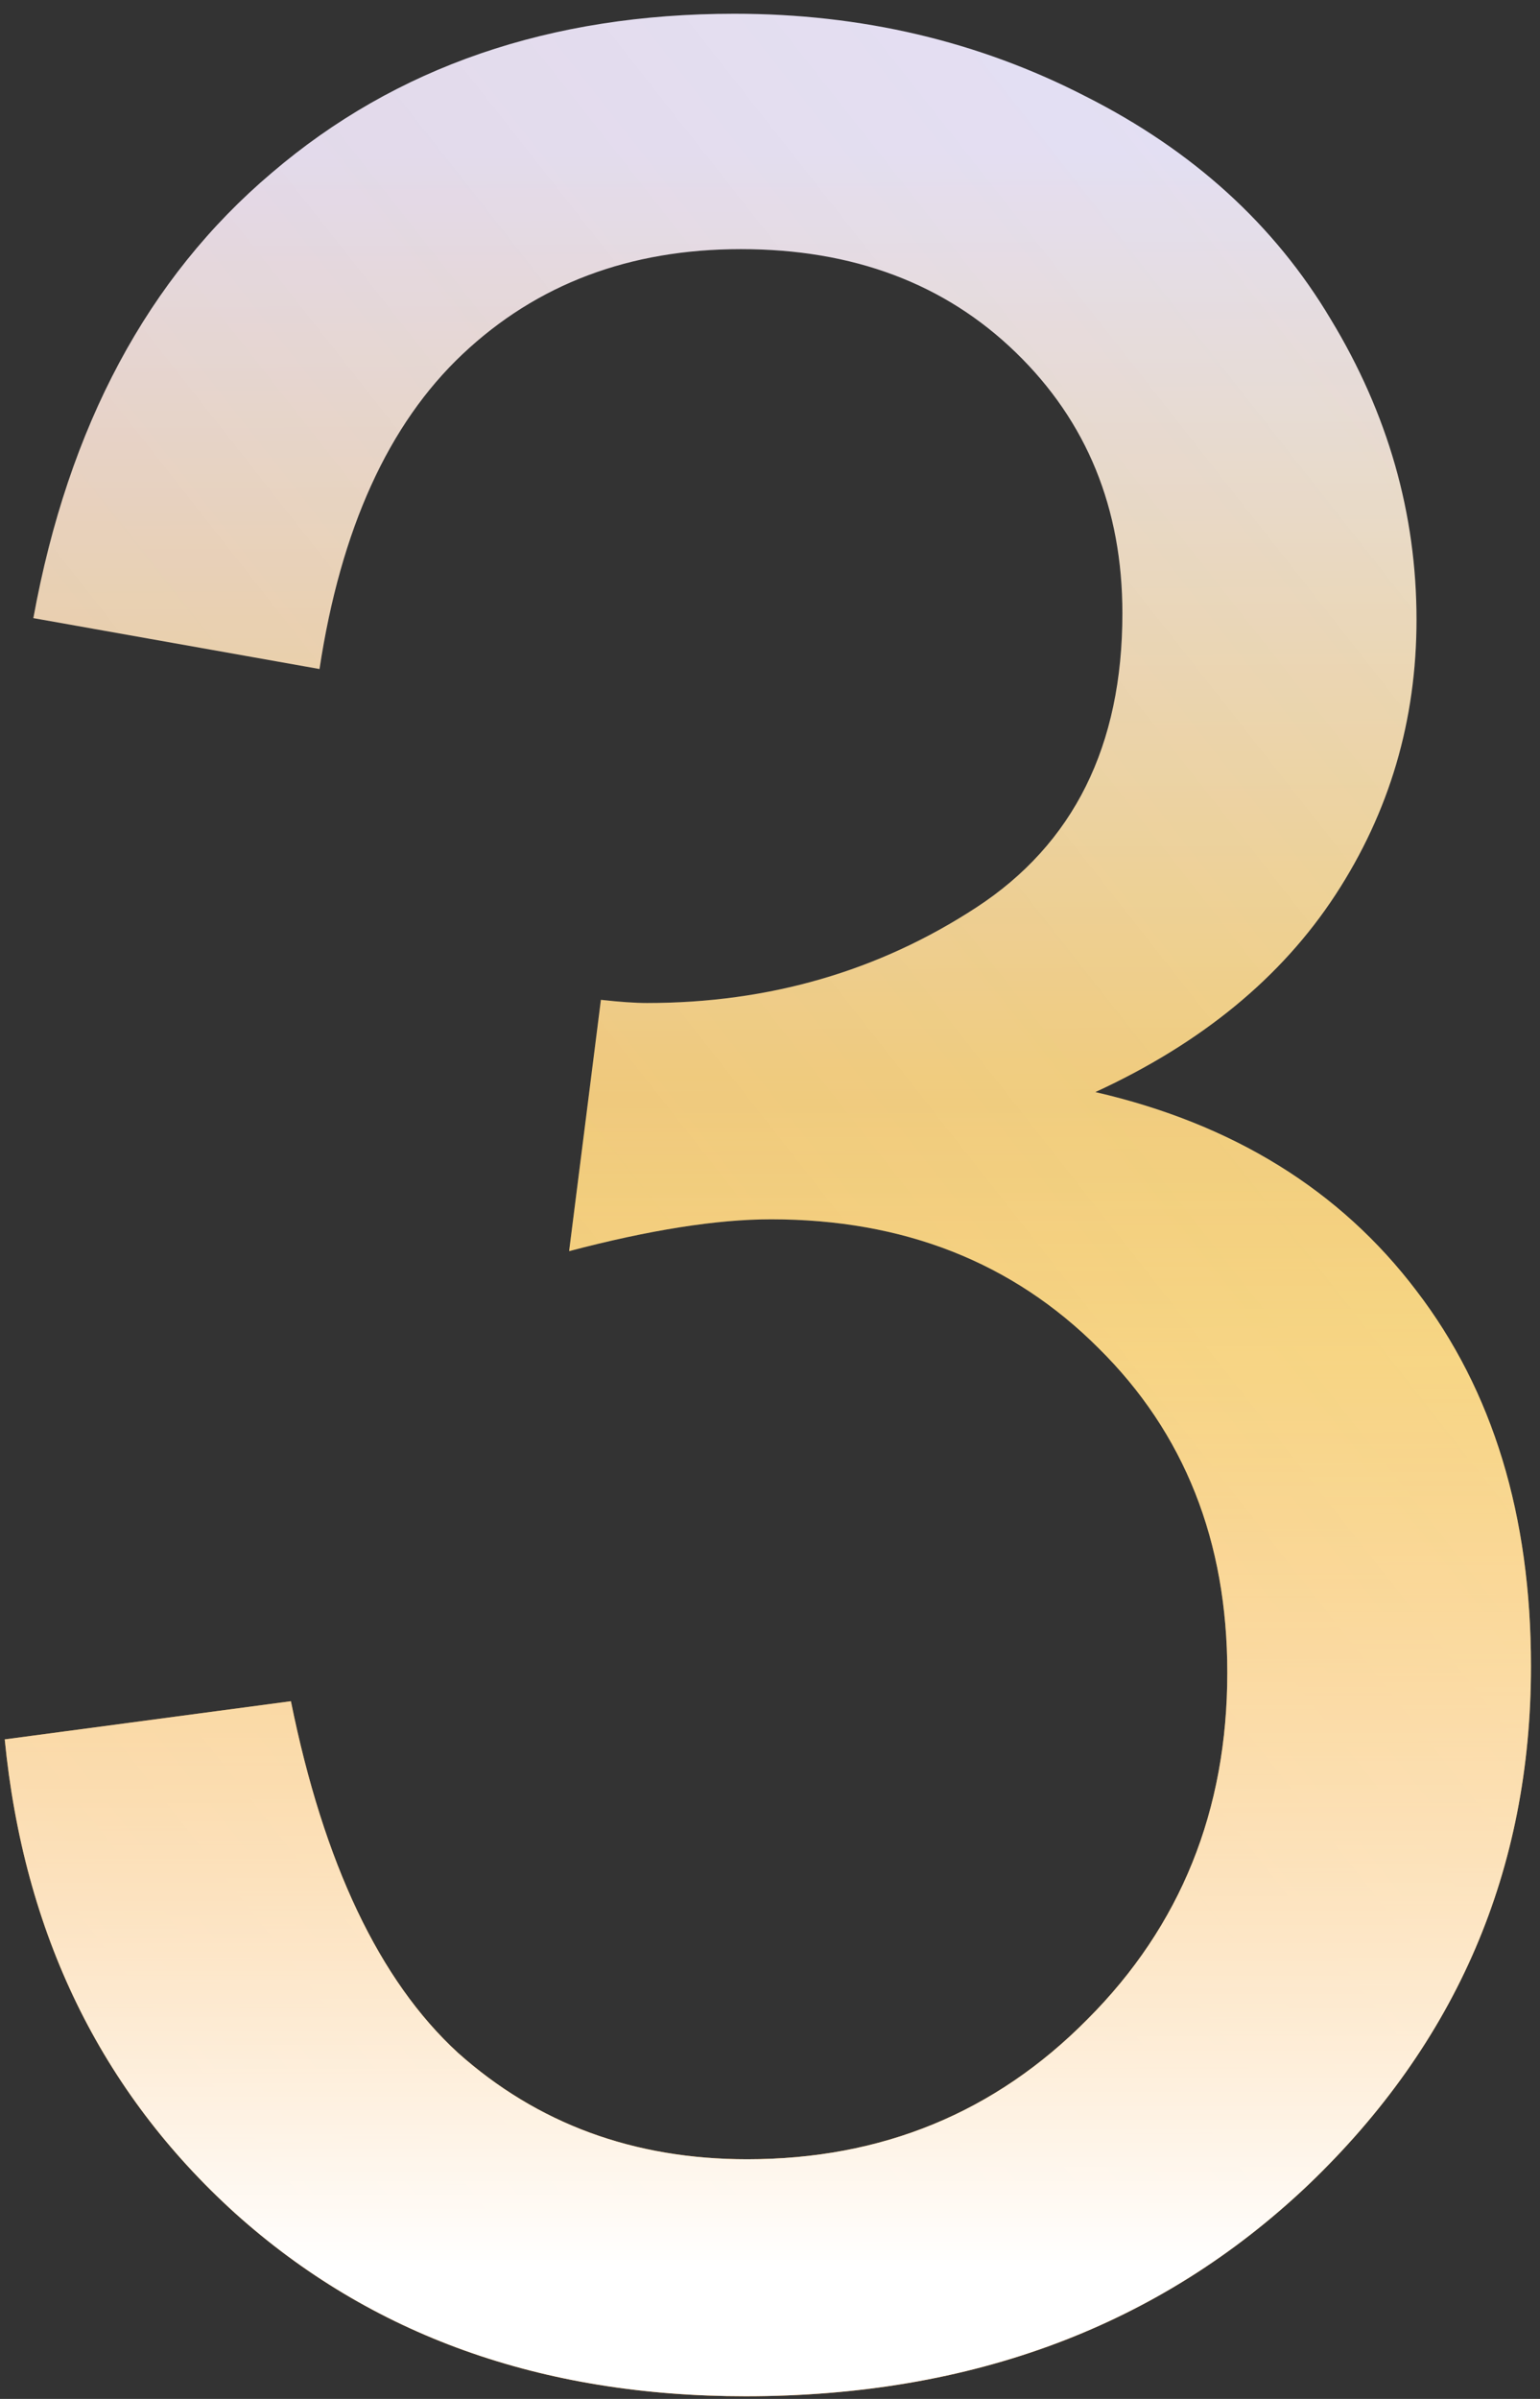
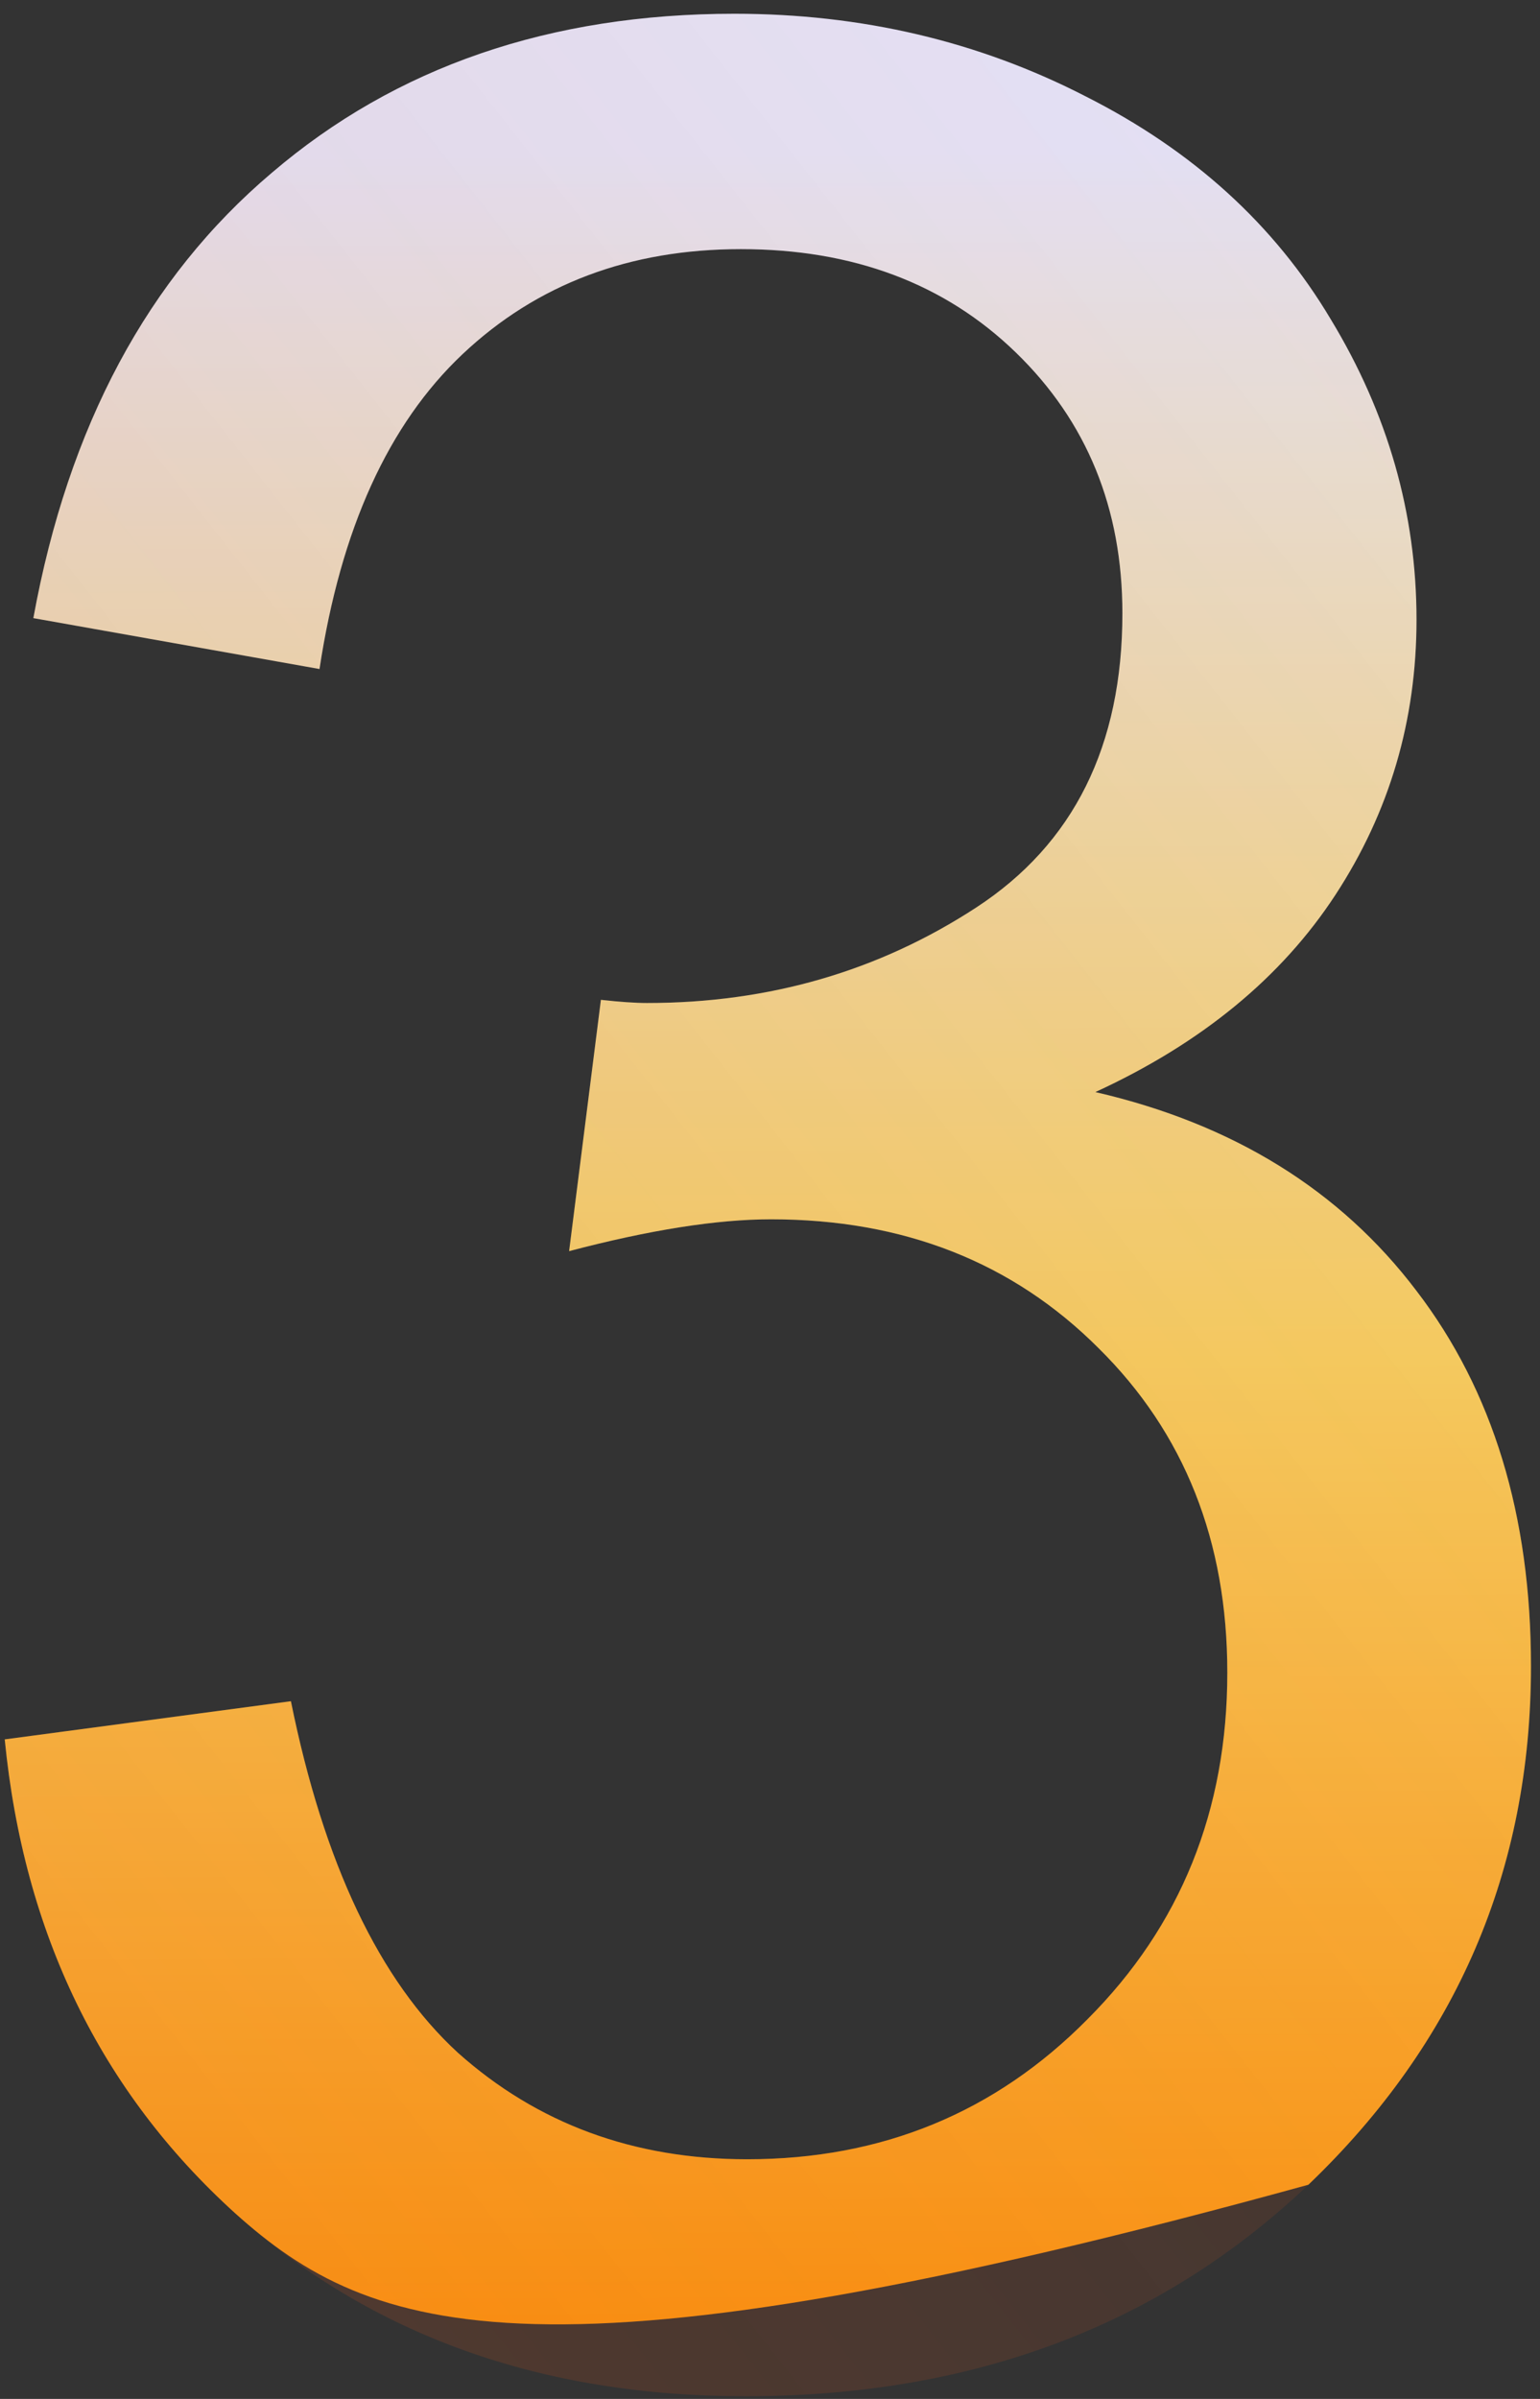
<svg xmlns="http://www.w3.org/2000/svg" width="70" height="109" viewBox="0 0 70 109" fill="none">
  <rect x="0" y="0" width="70" height="109" fill="#333333" stroke="none" />
-   <path d="M0.215 79.033L13.223 77.299C14.716 84.67 17.245 89.993 20.811 93.269C24.424 96.497 28.808 98.111 33.963 98.111C40.081 98.111 45.236 95.992 49.428 91.752C53.667 87.512 55.787 82.261 55.787 75.998C55.787 70.024 53.836 65.11 49.934 61.256C46.031 57.353 41.069 55.402 35.047 55.402C32.59 55.402 29.531 55.884 25.869 56.848L27.314 45.43C28.182 45.526 28.88 45.574 29.41 45.574C34.95 45.574 39.937 44.129 44.369 41.238C48.801 38.348 51.018 33.891 51.018 27.869C51.018 23.1 49.404 19.149 46.176 16.018C42.948 12.886 38.781 11.32 33.674 11.32C28.615 11.32 24.4 12.91 21.027 16.09C17.655 19.27 15.487 24.039 14.523 30.398L1.516 28.086C3.105 19.366 6.719 12.621 12.355 7.852C17.992 3.034 25.002 0.625 33.385 0.625C39.166 0.625 44.49 1.878 49.355 4.383C54.221 6.84 57.931 10.212 60.484 14.5C63.086 18.788 64.387 23.34 64.387 28.158C64.387 32.735 63.158 36.902 60.701 40.66C58.244 44.418 54.607 47.405 49.789 49.621C56.052 51.066 60.918 54.078 64.387 58.654C67.856 63.183 69.59 68.868 69.59 75.709C69.59 84.959 66.217 92.812 59.473 99.268C52.728 105.675 44.2 108.879 33.891 108.879C24.592 108.879 16.86 106.109 10.693 100.568C4.575 95.028 1.082 87.85 0.215 79.033Z" fill="url(#paint0_linear_59_296)" />
+   <path d="M0.215 79.033L13.223 77.299C14.716 84.67 17.245 89.993 20.811 93.269C24.424 96.497 28.808 98.111 33.963 98.111C40.081 98.111 45.236 95.992 49.428 91.752C53.667 87.512 55.787 82.261 55.787 75.998C55.787 70.024 53.836 65.11 49.934 61.256C46.031 57.353 41.069 55.402 35.047 55.402C32.59 55.402 29.531 55.884 25.869 56.848L27.314 45.43C28.182 45.526 28.88 45.574 29.41 45.574C34.95 45.574 39.937 44.129 44.369 41.238C48.801 38.348 51.018 33.891 51.018 27.869C51.018 23.1 49.404 19.149 46.176 16.018C42.948 12.886 38.781 11.32 33.674 11.32C28.615 11.32 24.4 12.91 21.027 16.09C17.655 19.27 15.487 24.039 14.523 30.398L1.516 28.086C3.105 19.366 6.719 12.621 12.355 7.852C17.992 3.034 25.002 0.625 33.385 0.625C39.166 0.625 44.49 1.878 49.355 4.383C54.221 6.84 57.931 10.212 60.484 14.5C63.086 18.788 64.387 23.34 64.387 28.158C64.387 32.735 63.158 36.902 60.701 40.66C58.244 44.418 54.607 47.405 49.789 49.621C56.052 51.066 60.918 54.078 64.387 58.654C67.856 63.183 69.59 68.868 69.59 75.709C69.59 84.959 66.217 92.812 59.473 99.268C24.592 108.879 16.86 106.109 10.693 100.568C4.575 95.028 1.082 87.85 0.215 79.033Z" fill="url(#paint0_linear_59_296)" />
  <path d="M0.215 79.033L13.223 77.299C14.716 84.67 17.245 89.993 20.811 93.269C24.424 96.497 28.808 98.111 33.963 98.111C40.081 98.111 45.236 95.992 49.428 91.752C53.667 87.512 55.787 82.261 55.787 75.998C55.787 70.024 53.836 65.11 49.934 61.256C46.031 57.353 41.069 55.402 35.047 55.402C32.59 55.402 29.531 55.884 25.869 56.848L27.314 45.43C28.182 45.526 28.88 45.574 29.41 45.574C34.95 45.574 39.937 44.129 44.369 41.238C48.801 38.348 51.018 33.891 51.018 27.869C51.018 23.1 49.404 19.149 46.176 16.018C42.948 12.886 38.781 11.32 33.674 11.32C28.615 11.32 24.4 12.91 21.027 16.09C17.655 19.27 15.487 24.039 14.523 30.398L1.516 28.086C3.105 19.366 6.719 12.621 12.355 7.852C17.992 3.034 25.002 0.625 33.385 0.625C39.166 0.625 44.49 1.878 49.355 4.383C54.221 6.84 57.931 10.212 60.484 14.5C63.086 18.788 64.387 23.34 64.387 28.158C64.387 32.735 63.158 36.902 60.701 40.66C58.244 44.418 54.607 47.405 49.789 49.621C56.052 51.066 60.918 54.078 64.387 58.654C67.856 63.183 69.59 68.868 69.59 75.709C69.59 84.959 66.217 92.812 59.473 99.268C52.728 105.675 44.2 108.879 33.891 108.879C24.592 108.879 16.86 106.109 10.693 100.568C4.575 95.028 1.082 87.85 0.215 79.033Z" fill="url(#paint1_linear_59_296)" fill-opacity="0.2" />
-   <path d="M0.215 79.033L13.223 77.299C14.716 84.67 17.245 89.993 20.811 93.269C24.424 96.497 28.808 98.111 33.963 98.111C40.081 98.111 45.236 95.992 49.428 91.752C53.667 87.512 55.787 82.261 55.787 75.998C55.787 70.024 53.836 65.11 49.934 61.256C46.031 57.353 41.069 55.402 35.047 55.402C32.59 55.402 29.531 55.884 25.869 56.848L27.314 45.43C28.182 45.526 28.88 45.574 29.41 45.574C34.95 45.574 39.937 44.129 44.369 41.238C48.801 38.348 51.018 33.891 51.018 27.869C51.018 23.1 49.404 19.149 46.176 16.018C42.948 12.886 38.781 11.32 33.674 11.32C28.615 11.32 24.4 12.91 21.027 16.09C17.655 19.27 15.487 24.039 14.523 30.398L1.516 28.086C3.105 19.366 6.719 12.621 12.355 7.852C17.992 3.034 25.002 0.625 33.385 0.625C39.166 0.625 44.49 1.878 49.355 4.383C54.221 6.84 57.931 10.212 60.484 14.5C63.086 18.788 64.387 23.34 64.387 28.158C64.387 32.735 63.158 36.902 60.701 40.66C58.244 44.418 54.607 47.405 49.789 49.621C56.052 51.066 60.918 54.078 64.387 58.654C67.856 63.183 69.59 68.868 69.59 75.709C69.59 84.959 66.217 92.812 59.473 99.268C52.728 105.675 44.2 108.879 33.891 108.879C24.592 108.879 16.86 106.109 10.693 100.568C4.575 95.028 1.082 87.85 0.215 79.033Z" fill="url(#paint2_linear_59_296)" />
  <defs>
    <linearGradient id="paint0_linear_59_296" x1="16.947" y1="3.957" x2="17.719" y2="166.018" gradientUnits="userSpaceOnUse">
      <stop offset="0.019" stop-color="#E4E7FF" />
      <stop offset="0.358" stop-color="#F6D365" />
      <stop offset="0.668" stop-color="#FF8F05" />
      <stop offset="0.99" stop-color="#C25E01" />
    </linearGradient>
    <linearGradient id="paint1_linear_59_296" x1="117.324" y1="21.972" x2="-7.843" y2="120.417" gradientUnits="userSpaceOnUse">
      <stop stop-color="#DB551C" stop-opacity="0" />
      <stop offset="1" stop-color="#DB551C" />
    </linearGradient>
    <linearGradient id="paint2_linear_59_296" x1="35" y1="49" x2="35" y2="103" gradientUnits="userSpaceOnUse">
      <stop stop-color="white" stop-opacity="0" />
      <stop offset="1" stop-color="white" />
    </linearGradient>
  </defs>
</svg>